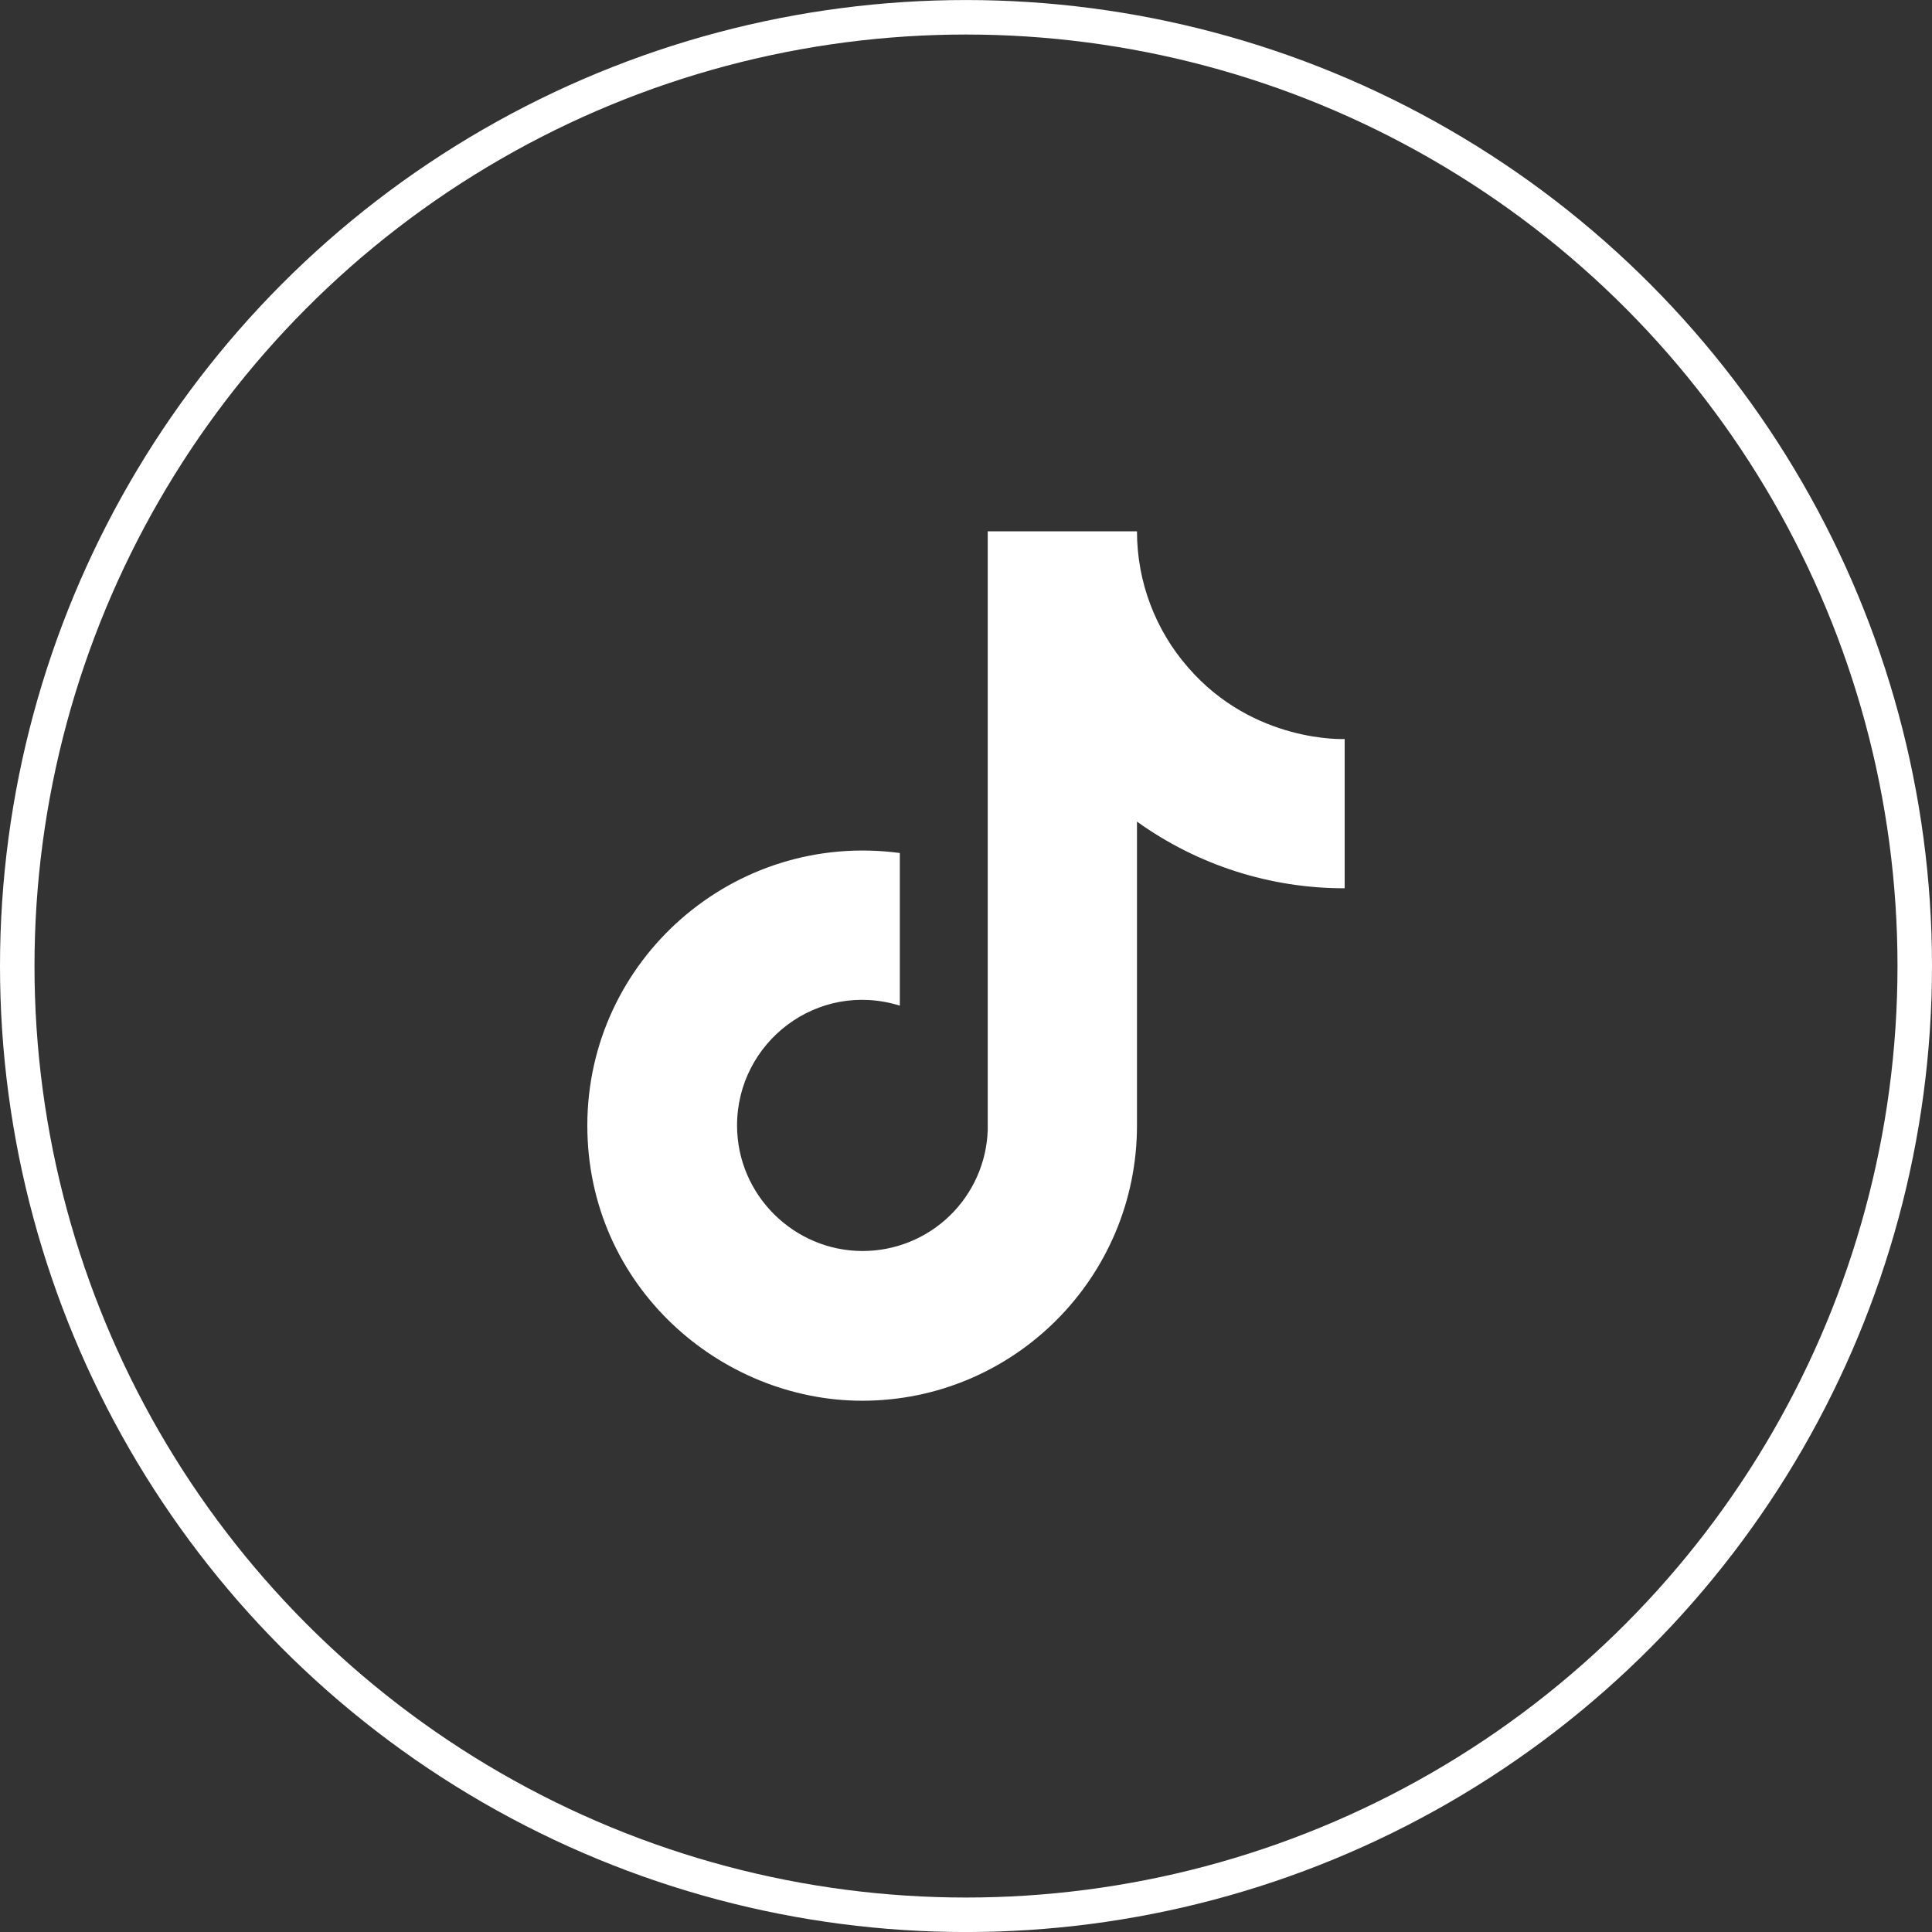
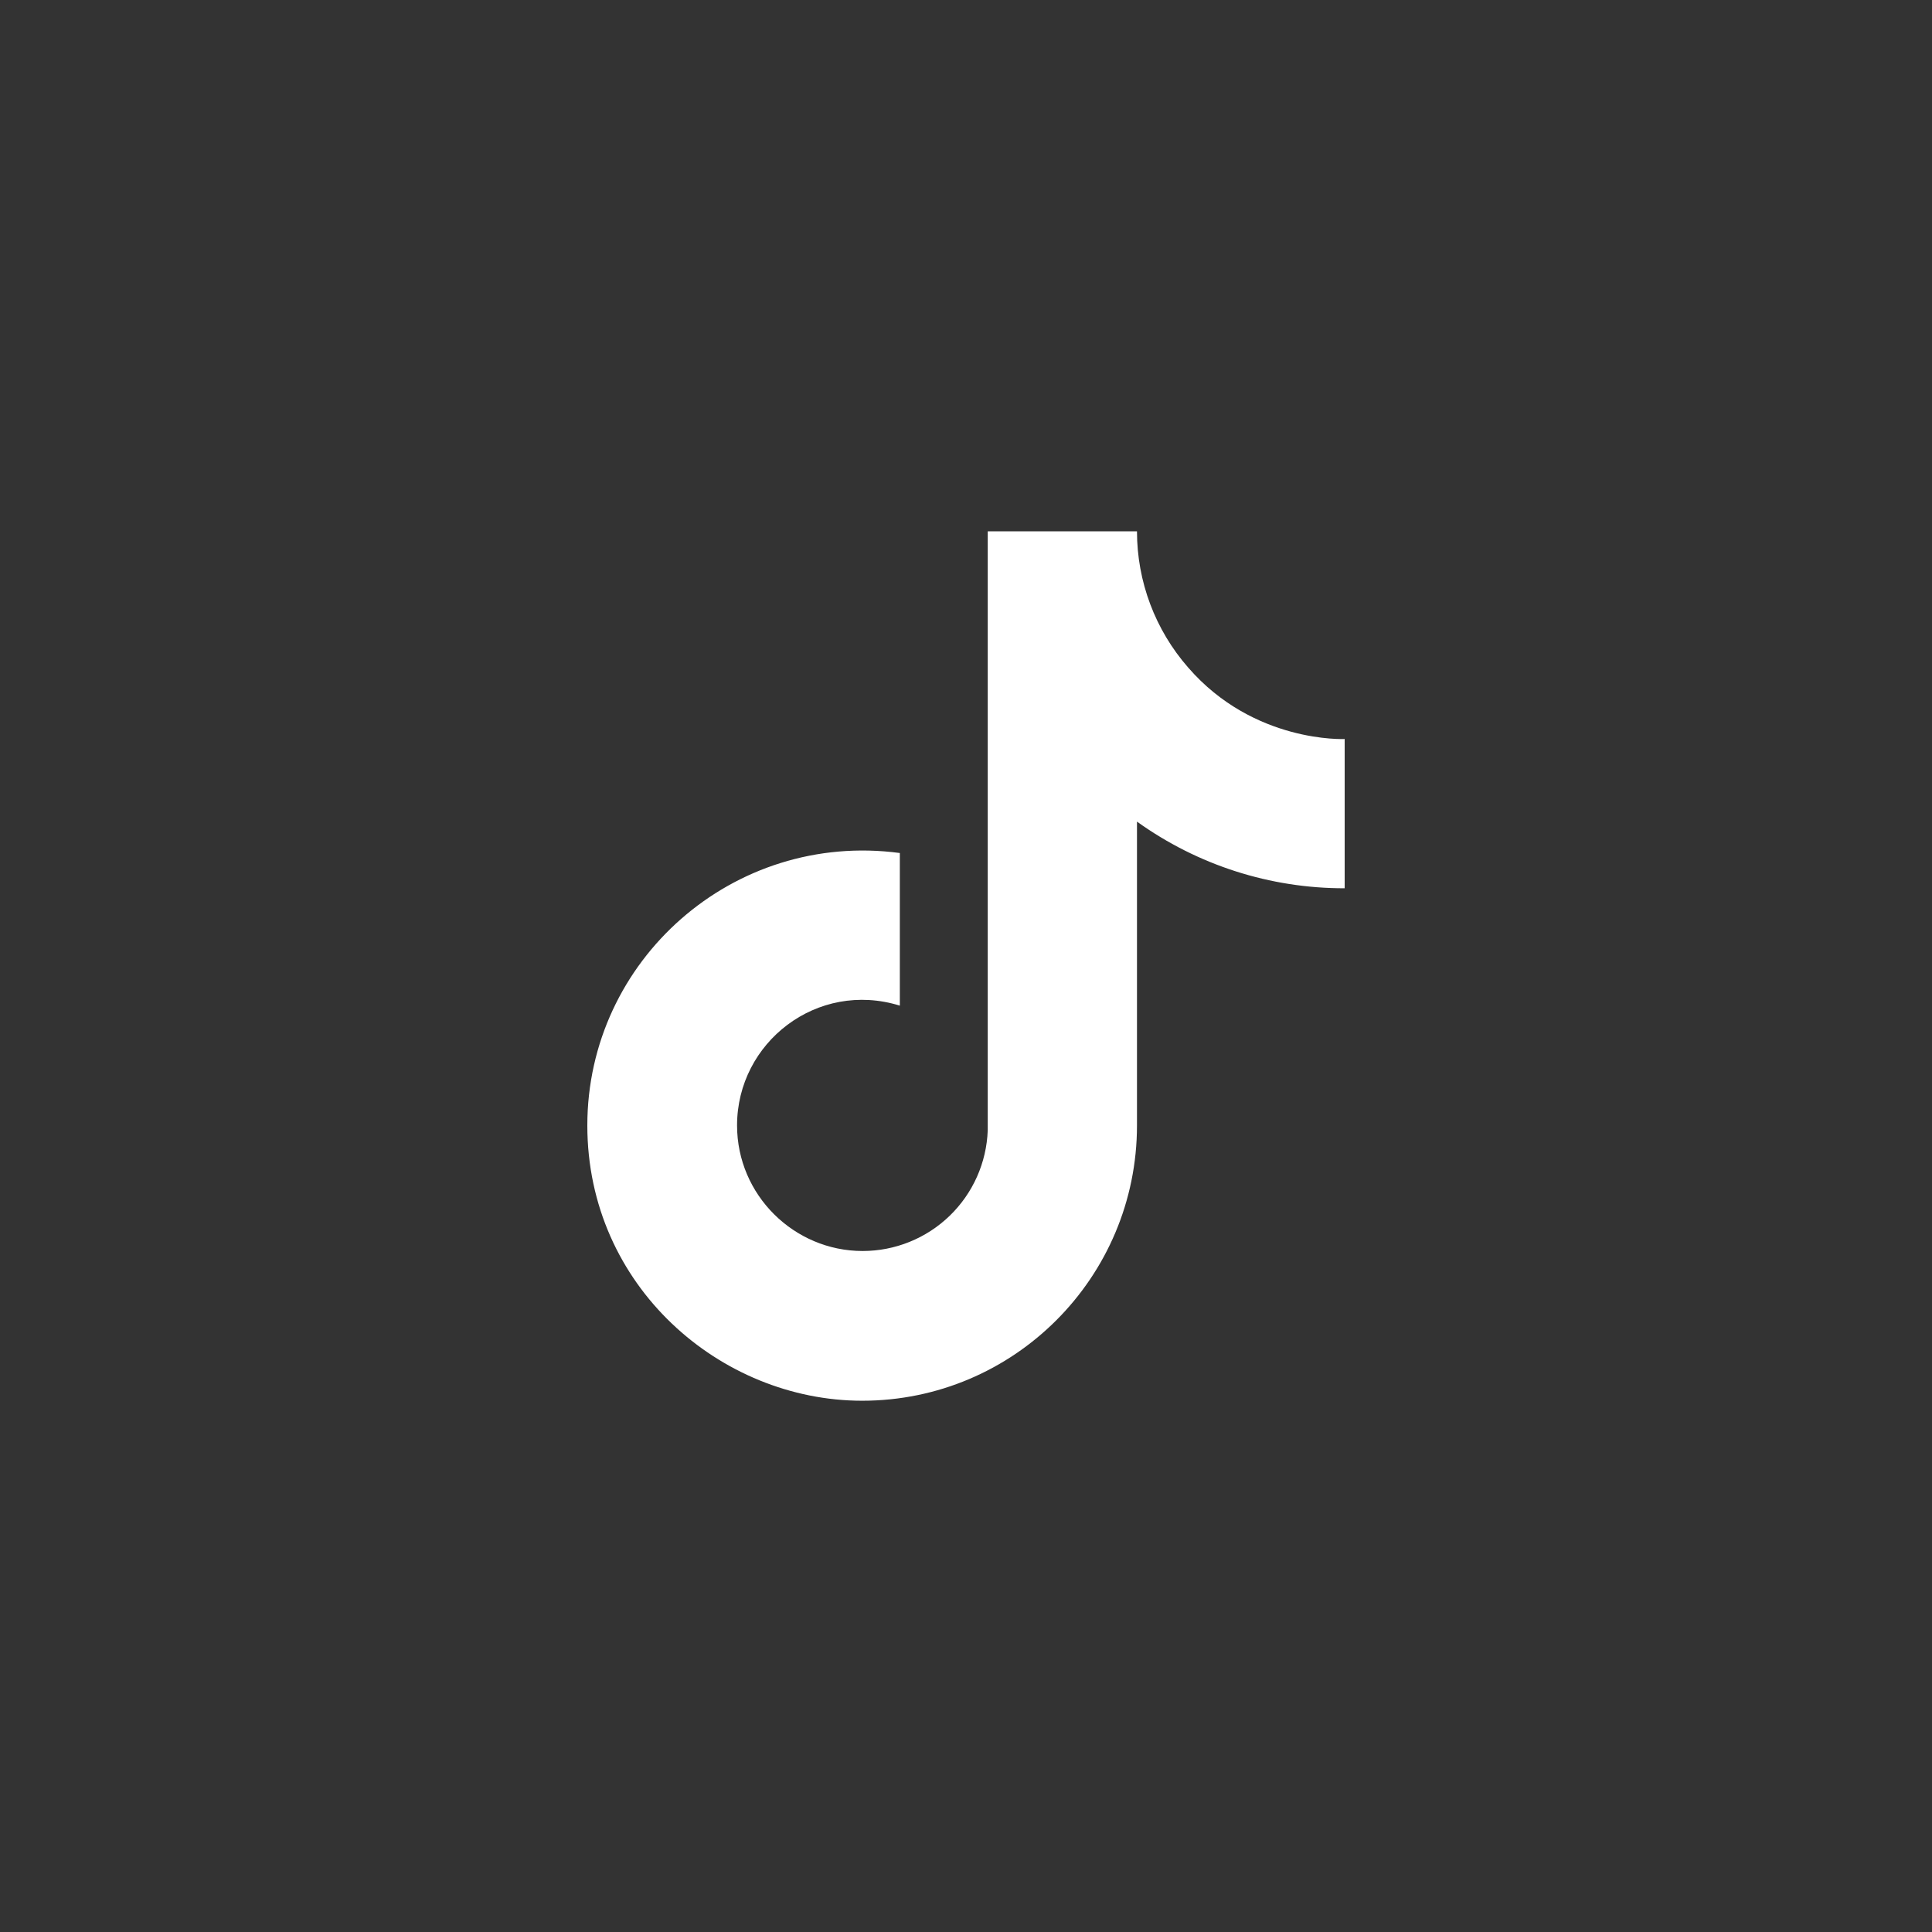
<svg xmlns="http://www.w3.org/2000/svg" width="56" height="56" viewBox="0 0 56 56" fill="none">
  <rect x="0" y="0" width="56" height="56" fill="#333333" stroke="none" />
-   <circle cx="28" cy="28.001" r="27.5" stroke="white" />
  <path d="M34.44 19.349C33.483 18.257 32.956 16.854 32.956 15.401H28.63V32.761C28.597 33.701 28.2 34.591 27.524 35.243C26.848 35.896 25.944 36.261 25.004 36.261C23.016 36.261 21.364 34.637 21.364 32.621C21.364 30.213 23.688 28.407 26.082 29.149V24.725C21.252 24.081 17.024 27.833 17.024 32.621C17.024 37.283 20.888 40.601 24.99 40.601C29.386 40.601 32.956 37.031 32.956 32.621V23.815C34.711 25.075 36.817 25.751 38.976 25.747V21.421C38.976 21.421 36.344 21.547 34.44 19.349Z" fill="white" />
</svg>